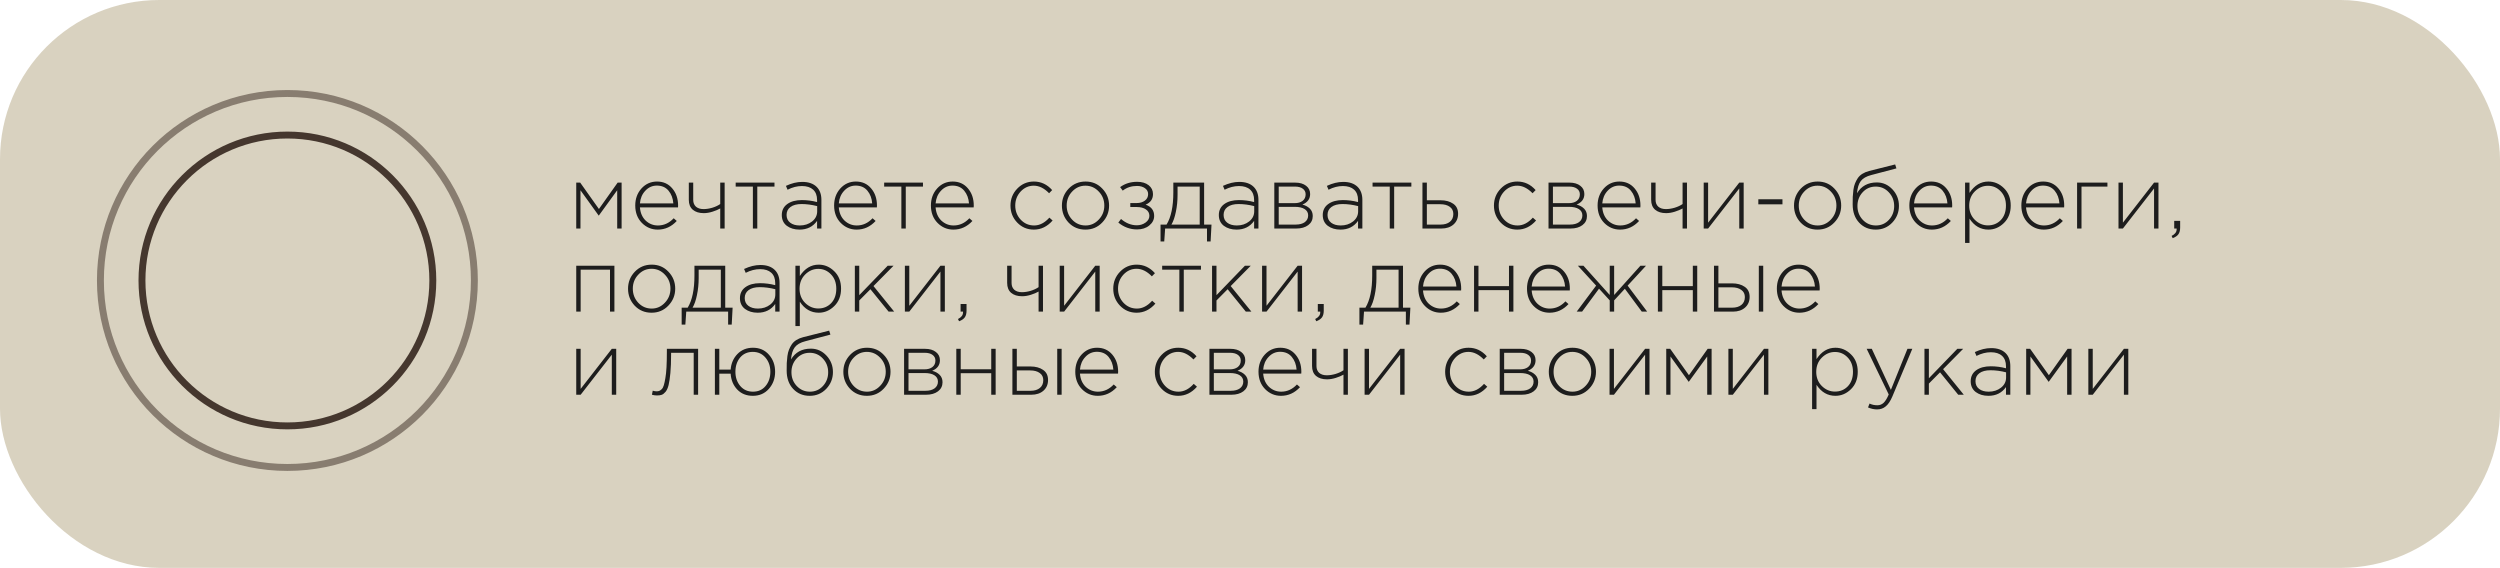
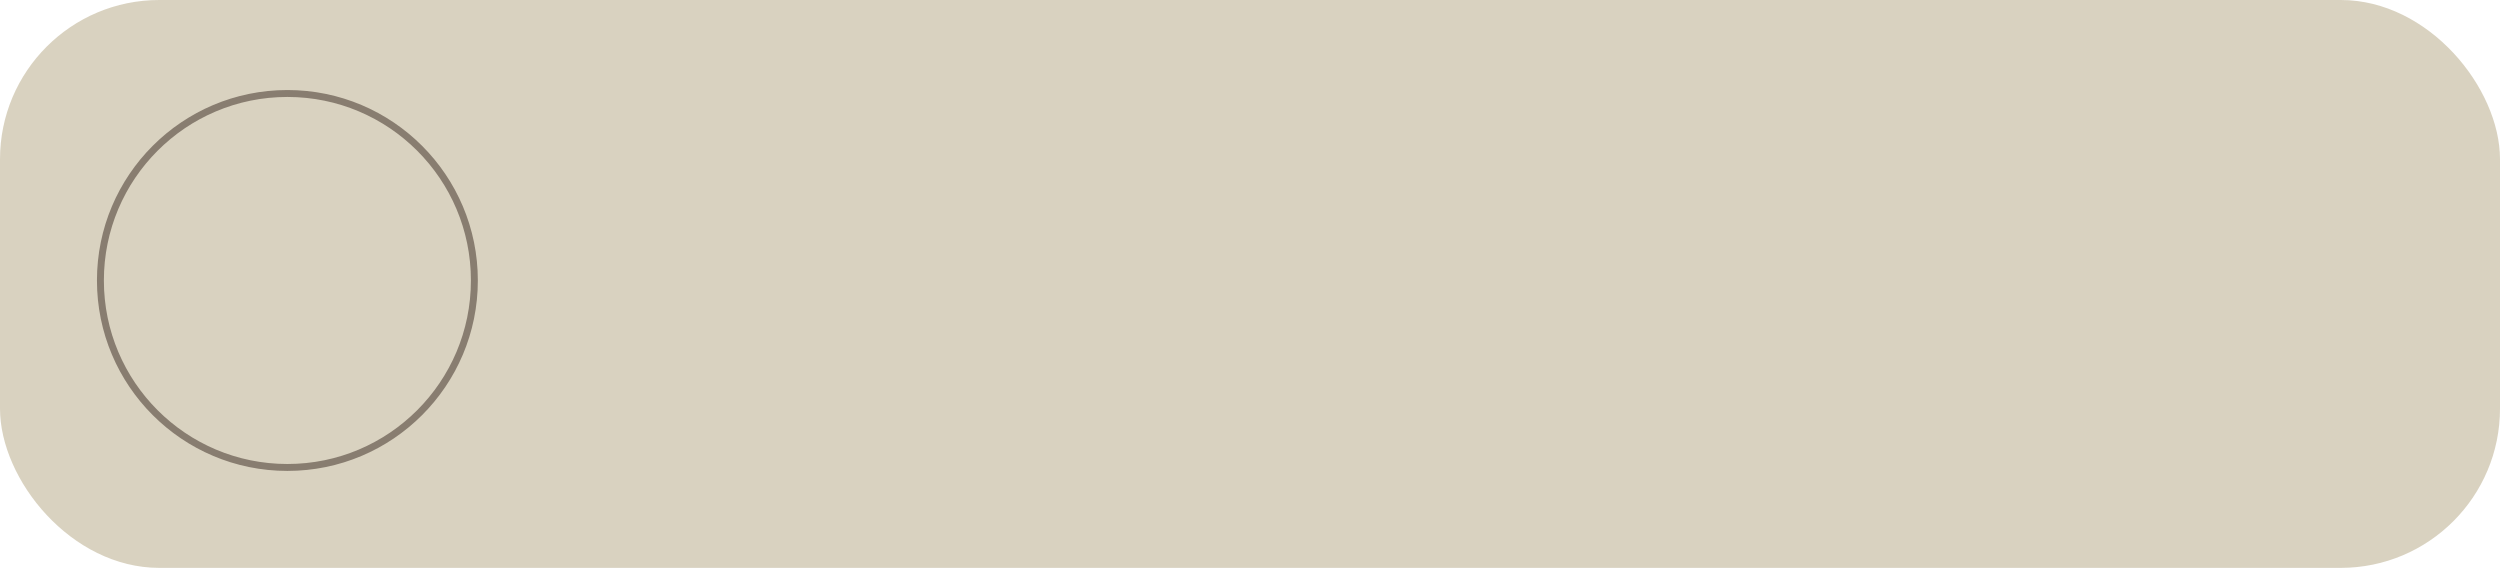
<svg xmlns="http://www.w3.org/2000/svg" width="361" height="82" viewBox="0 0 361 82" fill="none">
  <rect opacity="0.73" width="361" height="82" rx="23" fill="#CAC1A8" />
-   <path d="M83.209 33V26.37H83.781L86.485 30.179L89.189 26.37H89.761V33H89.124V27.475L86.459 31.141L83.82 27.475V33H83.209ZM94.98 33.156C94.087 33.156 93.32 32.831 92.679 32.181C92.046 31.531 91.73 30.695 91.73 29.672C91.73 28.701 92.029 27.882 92.627 27.215C93.233 26.548 93.983 26.214 94.876 26.214C95.786 26.214 96.518 26.543 97.073 27.202C97.636 27.861 97.918 28.688 97.918 29.685C97.918 29.789 97.913 29.876 97.905 29.945H92.406C92.466 30.742 92.744 31.379 93.238 31.856C93.74 32.324 94.33 32.558 95.006 32.558C95.872 32.558 96.631 32.211 97.281 31.518L97.723 31.908C96.951 32.74 96.037 33.156 94.98 33.156ZM92.406 29.373H97.229C97.177 28.645 96.947 28.034 96.54 27.54C96.132 27.046 95.569 26.799 94.85 26.799C94.2 26.799 93.645 27.046 93.186 27.54C92.726 28.025 92.466 28.636 92.406 29.373ZM104.001 33V30.101C103.698 30.274 103.325 30.43 102.883 30.569C102.441 30.708 102.021 30.777 101.622 30.777C100.955 30.777 100.426 30.612 100.036 30.283C99.655 29.954 99.464 29.477 99.464 28.853V26.37H100.101V28.866C100.101 29.273 100.231 29.598 100.491 29.841C100.76 30.075 101.128 30.192 101.596 30.192C101.995 30.192 102.415 30.127 102.857 29.997C103.308 29.858 103.689 29.681 104.001 29.464V26.37H104.638V33H104.001ZM108.715 33V26.942H106.232V26.37H111.835V26.942H109.352V33H108.715ZM115.452 33.156C114.724 33.156 114.113 32.974 113.619 32.61C113.133 32.237 112.891 31.717 112.891 31.05C112.891 30.374 113.155 29.845 113.684 29.464C114.212 29.083 114.914 28.892 115.79 28.892C116.535 28.892 117.267 28.987 117.987 29.178V28.892C117.987 28.233 117.796 27.731 117.415 27.384C117.033 27.037 116.496 26.864 115.803 26.864C115.109 26.864 114.416 27.042 113.723 27.397L113.489 26.838C114.312 26.457 115.096 26.266 115.842 26.266C116.752 26.266 117.449 26.509 117.935 26.994C118.385 27.445 118.611 28.069 118.611 28.866V33H117.987V31.895C117.389 32.736 116.544 33.156 115.452 33.156ZM115.491 32.558C116.184 32.558 116.773 32.367 117.259 31.986C117.753 31.596 118 31.106 118 30.517V29.763C117.22 29.564 116.47 29.464 115.751 29.464C115.057 29.464 114.52 29.607 114.139 29.893C113.766 30.17 113.58 30.552 113.58 31.037C113.58 31.514 113.753 31.886 114.1 32.155C114.446 32.424 114.91 32.558 115.491 32.558ZM123.696 33.156C122.804 33.156 122.037 32.831 121.395 32.181C120.763 31.531 120.446 30.695 120.446 29.672C120.446 28.701 120.745 27.882 121.343 27.215C121.95 26.548 122.7 26.214 123.592 26.214C124.502 26.214 125.235 26.543 125.789 27.202C126.353 27.861 126.634 28.688 126.634 29.685C126.634 29.789 126.63 29.876 126.621 29.945H121.122C121.183 30.742 121.46 31.379 121.954 31.856C122.457 32.324 123.046 32.558 123.722 32.558C124.589 32.558 125.347 32.211 125.997 31.518L126.439 31.908C125.668 32.74 124.754 33.156 123.696 33.156ZM121.122 29.373H125.945C125.893 28.645 125.664 28.034 125.256 27.54C124.849 27.046 124.286 26.799 123.566 26.799C122.916 26.799 122.362 27.046 121.902 27.54C121.443 28.025 121.183 28.636 121.122 29.373ZM130.157 33V26.942H127.674V26.37H133.277V26.942H130.794V33H130.157ZM137.674 33.156C136.781 33.156 136.014 32.831 135.373 32.181C134.74 31.531 134.424 30.695 134.424 29.672C134.424 28.701 134.723 27.882 135.321 27.215C135.928 26.548 136.677 26.214 137.57 26.214C138.48 26.214 139.212 26.543 139.767 27.202C140.33 27.861 140.612 28.688 140.612 29.685C140.612 29.789 140.608 29.876 140.599 29.945H135.1C135.161 30.742 135.438 31.379 135.932 31.856C136.435 32.324 137.024 32.558 137.7 32.558C138.567 32.558 139.325 32.211 139.975 31.518L140.417 31.908C139.646 32.74 138.731 33.156 137.674 33.156ZM135.1 29.373H139.923C139.871 28.645 139.641 28.034 139.234 27.54C138.827 27.046 138.263 26.799 137.544 26.799C136.894 26.799 136.339 27.046 135.88 27.54C135.421 28.025 135.161 28.636 135.1 29.373ZM149.293 33.156C148.34 33.156 147.538 32.818 146.888 32.142C146.238 31.466 145.913 30.647 145.913 29.685C145.913 28.732 146.238 27.917 146.888 27.241C147.547 26.556 148.349 26.214 149.293 26.214C150.325 26.214 151.204 26.626 151.932 27.449L151.49 27.904C150.78 27.176 150.043 26.812 149.28 26.812C148.544 26.812 147.911 27.094 147.382 27.657C146.862 28.22 146.602 28.896 146.602 29.685C146.602 30.482 146.867 31.163 147.395 31.726C147.924 32.281 148.57 32.558 149.332 32.558C150.121 32.558 150.853 32.181 151.529 31.427L151.997 31.843C151.226 32.718 150.325 33.156 149.293 33.156ZM159.164 32.129C158.514 32.814 157.704 33.156 156.733 33.156C155.762 33.156 154.952 32.818 154.302 32.142C153.661 31.457 153.34 30.638 153.34 29.685C153.34 28.74 153.665 27.926 154.315 27.241C154.974 26.556 155.788 26.214 156.759 26.214C157.73 26.214 158.536 26.556 159.177 27.241C159.827 27.917 160.152 28.732 160.152 29.685C160.152 30.63 159.823 31.444 159.164 32.129ZM156.759 32.558C157.496 32.558 158.128 32.276 158.657 31.713C159.194 31.15 159.463 30.474 159.463 29.685C159.463 28.888 159.194 28.212 158.657 27.657C158.128 27.094 157.487 26.812 156.733 26.812C155.988 26.812 155.351 27.094 154.822 27.657C154.293 28.212 154.029 28.888 154.029 29.685C154.029 30.482 154.293 31.163 154.822 31.726C155.351 32.281 155.996 32.558 156.759 32.558ZM164.19 33.13C163.194 33.13 162.292 32.801 161.486 32.142L161.876 31.622C162.587 32.229 163.35 32.532 164.164 32.532C164.632 32.532 165.048 32.402 165.412 32.142C165.785 31.873 165.971 31.548 165.971 31.167C165.971 30.777 165.807 30.469 165.477 30.244C165.148 30.01 164.697 29.893 164.125 29.893H163.215V29.321H164.138C164.615 29.321 165.009 29.204 165.321 28.97C165.633 28.736 165.789 28.42 165.789 28.021C165.789 27.674 165.638 27.393 165.334 27.176C165.031 26.959 164.65 26.851 164.19 26.851C163.384 26.851 162.695 27.076 162.123 27.527L161.746 27.02C162.44 26.509 163.259 26.253 164.203 26.253C164.897 26.253 165.451 26.418 165.867 26.747C166.283 27.076 166.491 27.501 166.491 28.021C166.491 28.749 166.136 29.26 165.425 29.555C166.249 29.841 166.66 30.383 166.66 31.18C166.66 31.717 166.426 32.177 165.958 32.558C165.499 32.939 164.91 33.13 164.19 33.13ZM167.583 34.872V32.428H168.454C169.104 31.362 169.429 29.811 169.429 27.774V26.37H173.875V32.428H174.941L174.811 34.872H174.291V33H168.246L168.116 34.872H167.583ZM169.156 32.428H173.238V26.942H170.04V28.138C170.04 29.005 169.958 29.824 169.793 30.595C169.637 31.366 169.425 31.977 169.156 32.428ZM178.56 33.156C177.832 33.156 177.221 32.974 176.727 32.61C176.242 32.237 175.999 31.717 175.999 31.05C175.999 30.374 176.263 29.845 176.792 29.464C177.321 29.083 178.023 28.892 178.898 28.892C179.643 28.892 180.376 28.987 181.095 29.178V28.892C181.095 28.233 180.904 27.731 180.523 27.384C180.142 27.037 179.604 26.864 178.911 26.864C178.218 26.864 177.524 27.042 176.831 27.397L176.597 26.838C177.42 26.457 178.205 26.266 178.95 26.266C179.86 26.266 180.558 26.509 181.043 26.994C181.494 27.445 181.719 28.069 181.719 28.866V33H181.095V31.895C180.497 32.736 179.652 33.156 178.56 33.156ZM178.599 32.558C179.292 32.558 179.882 32.367 180.367 31.986C180.861 31.596 181.108 31.106 181.108 30.517V29.763C180.328 29.564 179.578 29.464 178.859 29.464C178.166 29.464 177.628 29.607 177.247 29.893C176.874 30.17 176.688 30.552 176.688 31.037C176.688 31.514 176.861 31.886 177.208 32.155C177.555 32.424 178.018 32.558 178.599 32.558ZM184.01 33V26.37H187.039C187.689 26.37 188.209 26.522 188.599 26.825C188.989 27.12 189.184 27.518 189.184 28.021C189.184 28.723 188.811 29.23 188.066 29.542C188.508 29.655 188.867 29.85 189.145 30.127C189.422 30.404 189.561 30.76 189.561 31.193C189.561 31.739 189.344 32.177 188.911 32.506C188.477 32.835 187.901 33 187.182 33H184.01ZM184.647 32.428H187.104C187.658 32.428 188.096 32.311 188.417 32.077C188.737 31.834 188.898 31.509 188.898 31.102C188.898 30.712 188.729 30.409 188.391 30.192C188.061 29.975 187.58 29.867 186.948 29.867H184.647V32.428ZM184.647 29.334H186.948C187.424 29.334 187.806 29.226 188.092 29.009C188.386 28.784 188.534 28.467 188.534 28.06C188.534 27.722 188.399 27.453 188.131 27.254C187.862 27.046 187.481 26.942 186.987 26.942H184.647V29.334ZM193.566 33.156C192.838 33.156 192.227 32.974 191.733 32.61C191.247 32.237 191.005 31.717 191.005 31.05C191.005 30.374 191.269 29.845 191.798 29.464C192.326 29.083 193.028 28.892 193.904 28.892C194.649 28.892 195.381 28.987 196.101 29.178V28.892C196.101 28.233 195.91 27.731 195.529 27.384C195.147 27.037 194.61 26.864 193.917 26.864C193.223 26.864 192.53 27.042 191.837 27.397L191.603 26.838C192.426 26.457 193.21 26.266 193.956 26.266C194.866 26.266 195.563 26.509 196.049 26.994C196.499 27.445 196.725 28.069 196.725 28.866V33H196.101V31.895C195.503 32.736 194.658 33.156 193.566 33.156ZM193.605 32.558C194.298 32.558 194.887 32.367 195.373 31.986C195.867 31.596 196.114 31.106 196.114 30.517V29.763C195.334 29.564 194.584 29.464 193.865 29.464C193.171 29.464 192.634 29.607 192.253 29.893C191.88 30.17 191.694 30.552 191.694 31.037C191.694 31.514 191.867 31.886 192.214 32.155C192.56 32.424 193.024 32.558 193.605 32.558ZM200.68 33V26.942H198.197V26.37H203.8V26.942H201.317V33H200.68ZM205.401 33V26.37H206.038V28.918H208.014C208.751 28.918 209.358 29.083 209.834 29.412C210.311 29.733 210.549 30.218 210.549 30.868C210.549 31.509 210.328 32.025 209.886 32.415C209.444 32.805 208.859 33 208.131 33H205.401ZM206.038 32.428H208.027C208.591 32.428 209.037 32.294 209.366 32.025C209.696 31.756 209.86 31.379 209.86 30.894C209.86 30.452 209.691 30.11 209.353 29.867C209.015 29.616 208.556 29.49 207.975 29.49H206.038V32.428ZM219.105 33.156C218.151 33.156 217.35 32.818 216.7 32.142C216.05 31.466 215.725 30.647 215.725 29.685C215.725 28.732 216.05 27.917 216.7 27.241C217.358 26.556 218.16 26.214 219.105 26.214C220.136 26.214 221.016 26.626 221.744 27.449L221.302 27.904C220.591 27.176 219.854 26.812 219.092 26.812C218.355 26.812 217.722 27.094 217.194 27.657C216.674 28.22 216.414 28.896 216.414 29.685C216.414 30.482 216.678 31.163 217.207 31.726C217.735 32.281 218.381 32.558 219.144 32.558C219.932 32.558 220.665 32.181 221.341 31.427L221.809 31.843C221.037 32.718 220.136 33.156 219.105 33.156ZM223.606 33V26.37H226.635C227.285 26.37 227.805 26.522 228.195 26.825C228.585 27.12 228.78 27.518 228.78 28.021C228.78 28.723 228.408 29.23 227.662 29.542C228.104 29.655 228.464 29.85 228.741 30.127C229.019 30.404 229.157 30.76 229.157 31.193C229.157 31.739 228.941 32.177 228.507 32.506C228.074 32.835 227.498 33 226.778 33H223.606ZM224.243 32.428H226.7C227.255 32.428 227.693 32.311 228.013 32.077C228.334 31.834 228.494 31.509 228.494 31.102C228.494 30.712 228.325 30.409 227.987 30.192C227.658 29.975 227.177 29.867 226.544 29.867H224.243V32.428ZM224.243 29.334H226.544C227.021 29.334 227.402 29.226 227.688 29.009C227.983 28.784 228.13 28.467 228.13 28.06C228.13 27.722 227.996 27.453 227.727 27.254C227.459 27.046 227.077 26.942 226.583 26.942H224.243V29.334ZM233.942 33.156C233.05 33.156 232.283 32.831 231.641 32.181C231.009 31.531 230.692 30.695 230.692 29.672C230.692 28.701 230.991 27.882 231.589 27.215C232.196 26.548 232.946 26.214 233.838 26.214C234.748 26.214 235.481 26.543 236.035 27.202C236.599 27.861 236.88 28.688 236.88 29.685C236.88 29.789 236.876 29.876 236.867 29.945H231.368C231.429 30.742 231.706 31.379 232.2 31.856C232.703 32.324 233.292 32.558 233.968 32.558C234.835 32.558 235.593 32.211 236.243 31.518L236.685 31.908C235.914 32.74 235 33.156 233.942 33.156ZM231.368 29.373H236.191C236.139 28.645 235.91 28.034 235.502 27.54C235.095 27.046 234.532 26.799 233.812 26.799C233.162 26.799 232.608 27.046 232.148 27.54C231.689 28.025 231.429 28.636 231.368 29.373ZM242.964 33V30.101C242.661 30.274 242.288 30.43 241.846 30.569C241.404 30.708 240.984 30.777 240.585 30.777C239.918 30.777 239.389 30.612 238.999 30.283C238.618 29.954 238.427 29.477 238.427 28.853V26.37H239.064V28.866C239.064 29.273 239.194 29.598 239.454 29.841C239.723 30.075 240.091 30.192 240.559 30.192C240.958 30.192 241.378 30.127 241.82 29.997C242.271 29.858 242.652 29.681 242.964 29.464V26.37H243.601V33H242.964ZM246.014 33V26.37H246.651V32.155L251.149 26.37H251.786V33H251.149V27.215L246.651 33H246.014ZM253.903 29.503V28.775H257.387V29.503H253.903ZM264.878 32.129C264.228 32.814 263.417 33.156 262.447 33.156C261.476 33.156 260.666 32.818 260.016 32.142C259.374 31.457 259.054 30.638 259.054 29.685C259.054 28.74 259.379 27.926 260.029 27.241C260.687 26.556 261.502 26.214 262.473 26.214C263.443 26.214 264.249 26.556 264.891 27.241C265.541 27.917 265.866 28.732 265.866 29.685C265.866 30.63 265.536 31.444 264.878 32.129ZM262.473 32.558C263.209 32.558 263.842 32.276 264.371 31.713C264.908 31.15 265.177 30.474 265.177 29.685C265.177 28.888 264.908 28.212 264.371 27.657C263.842 27.094 263.201 26.812 262.447 26.812C261.701 26.812 261.064 27.094 260.536 27.657C260.007 28.212 259.743 28.888 259.743 29.685C259.743 30.482 260.007 31.163 260.536 31.726C261.064 32.281 261.71 32.558 262.473 32.558ZM270.853 33.156C269.883 33.156 269.085 32.822 268.461 32.155C267.837 31.488 267.525 30.608 267.525 29.516C267.525 29.074 267.53 28.71 267.538 28.424C267.556 28.129 267.586 27.796 267.629 27.423C267.681 27.05 267.759 26.738 267.863 26.487C267.967 26.227 268.102 25.971 268.266 25.72C268.44 25.469 268.661 25.261 268.929 25.096C269.207 24.923 269.527 24.788 269.891 24.693L273.661 23.744L273.843 24.316L270.203 25.278C269.501 25.46 268.999 25.75 268.695 26.149C268.401 26.539 268.219 27.124 268.149 27.904C268.773 26.864 269.731 26.344 271.022 26.344C271.898 26.344 272.647 26.678 273.271 27.345C273.895 28.012 274.207 28.805 274.207 29.724C274.207 30.66 273.887 31.466 273.245 32.142C272.604 32.818 271.807 33.156 270.853 33.156ZM270.879 32.558C271.633 32.558 272.262 32.285 272.764 31.739C273.267 31.193 273.518 30.53 273.518 29.75C273.518 28.97 273.258 28.307 272.738 27.761C272.227 27.215 271.599 26.942 270.853 26.942C270.099 26.942 269.471 27.215 268.968 27.761C268.466 28.307 268.214 28.97 268.214 29.75C268.214 30.53 268.47 31.193 268.981 31.739C269.501 32.285 270.134 32.558 270.879 32.558ZM278.96 33.156C278.067 33.156 277.3 32.831 276.659 32.181C276.026 31.531 275.71 30.695 275.71 29.672C275.71 28.701 276.009 27.882 276.607 27.215C277.214 26.548 277.963 26.214 278.856 26.214C279.766 26.214 280.498 26.543 281.053 27.202C281.616 27.861 281.898 28.688 281.898 29.685C281.898 29.789 281.894 29.876 281.885 29.945H276.386C276.447 30.742 276.724 31.379 277.218 31.856C277.721 32.324 278.31 32.558 278.986 32.558C279.853 32.558 280.611 32.211 281.261 31.518L281.703 31.908C280.932 32.74 280.017 33.156 278.96 33.156ZM276.386 29.373H281.209C281.157 28.645 280.927 28.034 280.52 27.54C280.113 27.046 279.549 26.799 278.83 26.799C278.18 26.799 277.625 27.046 277.166 27.54C276.707 28.025 276.447 28.636 276.386 29.373ZM283.757 35.08V26.37H284.394V27.852C285.113 26.76 286.023 26.214 287.124 26.214C287.973 26.214 288.723 26.535 289.373 27.176C290.023 27.809 290.348 28.645 290.348 29.685C290.348 30.716 290.023 31.553 289.373 32.194C288.723 32.835 287.973 33.156 287.124 33.156C285.997 33.156 285.087 32.627 284.394 31.57V35.08H283.757ZM287.059 32.545C287.804 32.545 288.424 32.289 288.918 31.778C289.412 31.258 289.659 30.56 289.659 29.685C289.659 28.836 289.403 28.147 288.892 27.618C288.389 27.089 287.778 26.825 287.059 26.825C286.34 26.825 285.707 27.098 285.161 27.644C284.624 28.181 284.355 28.866 284.355 29.698C284.355 30.521 284.624 31.202 285.161 31.739C285.707 32.276 286.34 32.545 287.059 32.545ZM295.134 33.156C294.241 33.156 293.474 32.831 292.833 32.181C292.2 31.531 291.884 30.695 291.884 29.672C291.884 28.701 292.183 27.882 292.781 27.215C293.388 26.548 294.137 26.214 295.03 26.214C295.94 26.214 296.672 26.543 297.227 27.202C297.79 27.861 298.072 28.688 298.072 29.685C298.072 29.789 298.068 29.876 298.059 29.945H292.56C292.621 30.742 292.898 31.379 293.392 31.856C293.895 32.324 294.484 32.558 295.16 32.558C296.027 32.558 296.785 32.211 297.435 31.518L297.877 31.908C297.106 32.74 296.191 33.156 295.134 33.156ZM292.56 29.373H297.383C297.331 28.645 297.101 28.034 296.694 27.54C296.287 27.046 295.723 26.799 295.004 26.799C294.354 26.799 293.799 27.046 293.34 27.54C292.881 28.025 292.621 28.636 292.56 29.373ZM299.931 33V26.37H304.312V26.942H300.568V33H299.931ZM305.91 33V26.37H306.547V32.155L311.045 26.37H311.682V33H311.045V27.215L306.547 33H305.91ZM313.735 34.391L313.579 34.066C314.064 33.823 314.307 33.507 314.307 33.117V33H313.956V31.895H314.814V32.857C314.814 33.264 314.731 33.585 314.567 33.819C314.402 34.053 314.125 34.244 313.735 34.391ZM83.209 45V38.37H88.721V45H88.084V38.942H83.846V45H83.209ZM96.513 44.129C95.863 44.814 95.052 45.156 94.082 45.156C93.111 45.156 92.301 44.818 91.651 44.142C91.009 43.457 90.689 42.638 90.689 41.685C90.689 40.74 91.014 39.926 91.664 39.241C92.322 38.556 93.137 38.214 94.108 38.214C95.078 38.214 95.884 38.556 96.526 39.241C97.176 39.917 97.501 40.732 97.501 41.685C97.501 42.63 97.171 43.444 96.513 44.129ZM94.108 44.558C94.844 44.558 95.477 44.276 96.006 43.713C96.543 43.15 96.812 42.474 96.812 41.685C96.812 40.888 96.543 40.212 96.006 39.657C95.477 39.094 94.836 38.812 94.082 38.812C93.336 38.812 92.699 39.094 92.171 39.657C91.642 40.212 91.378 40.888 91.378 41.685C91.378 42.482 91.642 43.163 92.171 43.726C92.699 44.281 93.345 44.558 94.108 44.558ZM98.432 46.872V44.428H99.303C99.953 43.362 100.278 41.811 100.278 39.774V38.37H104.724V44.428H105.79L105.66 46.872H105.14V45H99.095L98.965 46.872H98.432ZM100.005 44.428H104.087V38.942H100.889V40.138C100.889 41.005 100.807 41.824 100.642 42.595C100.486 43.366 100.274 43.977 100.005 44.428ZM109.409 45.156C108.681 45.156 108.07 44.974 107.576 44.61C107.09 44.237 106.848 43.717 106.848 43.05C106.848 42.374 107.112 41.845 107.641 41.464C108.169 41.083 108.871 40.892 109.747 40.892C110.492 40.892 111.224 40.987 111.944 41.178V40.892C111.944 40.233 111.753 39.731 111.372 39.384C110.99 39.037 110.453 38.864 109.76 38.864C109.066 38.864 108.373 39.042 107.68 39.397L107.446 38.838C108.269 38.457 109.053 38.266 109.799 38.266C110.709 38.266 111.406 38.509 111.892 38.994C112.342 39.445 112.568 40.069 112.568 40.866V45H111.944V43.895C111.346 44.736 110.501 45.156 109.409 45.156ZM109.448 44.558C110.141 44.558 110.73 44.367 111.216 43.986C111.71 43.596 111.957 43.106 111.957 42.517V41.763C111.177 41.564 110.427 41.464 109.708 41.464C109.014 41.464 108.477 41.607 108.096 41.893C107.723 42.17 107.537 42.552 107.537 43.037C107.537 43.514 107.71 43.886 108.057 44.155C108.403 44.424 108.867 44.558 109.448 44.558ZM114.858 47.08V38.37H115.495V39.852C116.215 38.76 117.125 38.214 118.225 38.214C119.075 38.214 119.824 38.535 120.474 39.176C121.124 39.809 121.449 40.645 121.449 41.685C121.449 42.716 121.124 43.553 120.474 44.194C119.824 44.835 119.075 45.156 118.225 45.156C117.099 45.156 116.189 44.627 115.495 43.57V47.08H114.858ZM118.16 44.545C118.906 44.545 119.525 44.289 120.019 43.778C120.513 43.258 120.76 42.56 120.76 41.685C120.76 40.836 120.505 40.147 119.993 39.618C119.491 39.089 118.88 38.825 118.16 38.825C117.441 38.825 116.808 39.098 116.262 39.644C115.725 40.181 115.456 40.866 115.456 41.698C115.456 42.521 115.725 43.202 116.262 43.739C116.808 44.276 117.441 44.545 118.16 44.545ZM123.44 45V38.37H124.077V42.621L128.185 38.37H129.03L126.131 41.308L129.121 45H128.315L125.689 41.763L124.077 43.388V45H123.44ZM130.664 45V38.37H131.301V44.155L135.799 38.37H136.436V45H135.799V39.215L131.301 45H130.664ZM138.489 46.391L138.333 46.066C138.818 45.823 139.061 45.507 139.061 45.117V45H138.71V43.895H139.568V44.857C139.568 45.264 139.485 45.585 139.321 45.819C139.156 46.053 138.879 46.244 138.489 46.391ZM149.971 45V42.101C149.668 42.274 149.295 42.43 148.853 42.569C148.411 42.708 147.991 42.777 147.592 42.777C146.925 42.777 146.396 42.612 146.006 42.283C145.625 41.954 145.434 41.477 145.434 40.853V38.37H146.071V40.866C146.071 41.273 146.201 41.598 146.461 41.841C146.73 42.075 147.098 42.192 147.566 42.192C147.965 42.192 148.385 42.127 148.827 41.997C149.278 41.858 149.659 41.681 149.971 41.464V38.37H150.608V45H149.971ZM153.021 45V38.37H153.658V44.155L158.156 38.37H158.793V45H158.156V39.215L153.658 45H153.021ZM164.134 45.156C163.181 45.156 162.379 44.818 161.729 44.142C161.079 43.466 160.754 42.647 160.754 41.685C160.754 40.732 161.079 39.917 161.729 39.241C162.388 38.556 163.189 38.214 164.134 38.214C165.165 38.214 166.045 38.626 166.773 39.449L166.331 39.904C165.62 39.176 164.884 38.812 164.121 38.812C163.384 38.812 162.752 39.094 162.223 39.657C161.703 40.22 161.443 40.896 161.443 41.685C161.443 42.482 161.707 43.163 162.236 43.726C162.765 44.281 163.41 44.558 164.173 44.558C164.962 44.558 165.694 44.181 166.37 43.427L166.838 43.843C166.067 44.718 165.165 45.156 164.134 45.156ZM170.3 45V38.942H167.817V38.37H173.42V38.942H170.937V45H170.3ZM175.022 45V38.37H175.659V42.621L179.767 38.37H180.612L177.713 41.308L180.703 45H179.897L177.271 41.763L175.659 43.388V45H175.022ZM182.245 45V38.37H182.882V44.155L187.38 38.37H188.017V45H187.38V39.215L182.882 45H182.245ZM190.07 46.391L189.914 46.066C190.399 45.823 190.642 45.507 190.642 45.117V45H190.291V43.895H191.149V44.857C191.149 45.264 191.066 45.585 190.902 45.819C190.737 46.053 190.46 46.244 190.07 46.391ZM196.3 46.872V44.428H197.171C197.821 43.362 198.146 41.811 198.146 39.774V38.37H202.592V44.428H203.658L203.528 46.872H203.008V45H196.963L196.833 46.872H196.3ZM197.873 44.428H201.955V38.942H198.757V40.138C198.757 41.005 198.675 41.824 198.51 42.595C198.354 43.366 198.142 43.977 197.873 44.428ZM208.057 45.156C207.164 45.156 206.397 44.831 205.756 44.181C205.123 43.531 204.807 42.695 204.807 41.672C204.807 40.701 205.106 39.882 205.704 39.215C206.31 38.548 207.06 38.214 207.953 38.214C208.863 38.214 209.595 38.543 210.15 39.202C210.713 39.861 210.995 40.688 210.995 41.685C210.995 41.789 210.99 41.876 210.982 41.945H205.483C205.543 42.742 205.821 43.379 206.315 43.856C206.817 44.324 207.407 44.558 208.083 44.558C208.949 44.558 209.708 44.211 210.358 43.518L210.8 43.908C210.028 44.74 209.114 45.156 208.057 45.156ZM205.483 41.373H210.306C210.254 40.645 210.024 40.034 209.617 39.54C209.209 39.046 208.646 38.799 207.927 38.799C207.277 38.799 206.722 39.046 206.263 39.54C205.803 40.025 205.543 40.636 205.483 41.373ZM212.854 45V38.37H213.491V41.321H217.898V38.37H218.535V45H217.898V41.893H213.491V45H212.854ZM223.748 45.156C222.855 45.156 222.088 44.831 221.447 44.181C220.814 43.531 220.498 42.695 220.498 41.672C220.498 40.701 220.797 39.882 221.395 39.215C222.002 38.548 222.751 38.214 223.644 38.214C224.554 38.214 225.286 38.543 225.841 39.202C226.404 39.861 226.686 40.688 226.686 41.685C226.686 41.789 226.682 41.876 226.673 41.945H221.174C221.235 42.742 221.512 43.379 222.006 43.856C222.509 44.324 223.098 44.558 223.774 44.558C224.641 44.558 225.399 44.211 226.049 43.518L226.491 43.908C225.72 44.74 224.805 45.156 223.748 45.156ZM221.174 41.373H225.997C225.945 40.645 225.715 40.034 225.308 39.54C224.901 39.046 224.337 38.799 223.618 38.799C222.968 38.799 222.413 39.046 221.954 39.54C221.495 40.025 221.235 40.636 221.174 41.373ZM227.674 45L230.482 41.243L227.843 38.37H228.649L232.445 42.595V38.37H233.082V42.595L236.878 38.37H237.684L235.032 41.243L237.853 45H237.073L234.629 41.698L233.082 43.375V45H232.445V43.375L230.898 41.685L228.454 45H227.674ZM239.399 45V38.37H240.036V41.321H244.443V38.37H245.08V45H244.443V41.893H240.036V45H239.399ZM247.499 45V38.37H248.136V40.918H250.112C250.849 40.918 251.455 41.083 251.932 41.412C252.409 41.733 252.647 42.218 252.647 42.868C252.647 43.509 252.426 44.025 251.984 44.415C251.542 44.805 250.957 45 250.229 45H247.499ZM248.136 44.428H250.125C250.688 44.428 251.135 44.294 251.464 44.025C251.793 43.756 251.958 43.379 251.958 42.894C251.958 42.452 251.789 42.11 251.451 41.867C251.113 41.616 250.654 41.49 250.073 41.49H248.136V44.428ZM253.973 45V38.37H254.61V45H253.973ZM259.828 45.156C258.936 45.156 258.169 44.831 257.527 44.181C256.895 43.531 256.578 42.695 256.578 41.672C256.578 40.701 256.877 39.882 257.475 39.215C258.082 38.548 258.832 38.214 259.724 38.214C260.634 38.214 261.367 38.543 261.921 39.202C262.485 39.861 262.766 40.688 262.766 41.685C262.766 41.789 262.762 41.876 262.753 41.945H257.254C257.315 42.742 257.592 43.379 258.086 43.856C258.589 44.324 259.178 44.558 259.854 44.558C260.721 44.558 261.479 44.211 262.129 43.518L262.571 43.908C261.8 44.74 260.886 45.156 259.828 45.156ZM257.254 41.373H262.077C262.025 40.645 261.796 40.034 261.388 39.54C260.981 39.046 260.418 38.799 259.698 38.799C259.048 38.799 258.494 39.046 258.034 39.54C257.575 40.025 257.315 40.636 257.254 41.373ZM83.209 57V50.37H83.846V56.155L88.344 50.37H88.981V57H88.344V51.215L83.846 57H83.209ZM94.866 57.104C94.623 57.104 94.381 57.069 94.138 57L94.255 56.415C94.472 56.476 94.641 56.506 94.762 56.506C94.935 56.506 95.074 56.489 95.178 56.454C95.291 56.411 95.412 56.328 95.542 56.207C95.672 56.086 95.776 55.895 95.854 55.635C95.932 55.375 96.006 55.037 96.075 54.621C96.153 54.205 96.209 53.672 96.244 53.022C96.279 52.372 96.296 51.605 96.296 50.721V50.37H100.807V57H100.17V50.942H96.907V51.124C96.907 52.199 96.872 53.109 96.803 53.854C96.734 54.599 96.647 55.184 96.543 55.609C96.439 56.025 96.292 56.35 96.101 56.584C95.91 56.809 95.724 56.952 95.542 57.013C95.369 57.074 95.143 57.104 94.866 57.104ZM108.703 57.156C107.784 57.156 107.034 56.853 106.454 56.246C105.882 55.639 105.565 54.877 105.505 53.958H103.867V57H103.23V50.37H103.867V53.373H105.505C105.574 52.48 105.899 51.731 106.48 51.124C107.069 50.517 107.819 50.214 108.729 50.214C109.682 50.214 110.453 50.552 111.043 51.228C111.632 51.895 111.927 52.714 111.927 53.685C111.927 54.647 111.628 55.466 111.03 56.142C110.44 56.818 109.665 57.156 108.703 57.156ZM108.729 56.558C109.491 56.558 110.098 56.285 110.549 55.739C111.008 55.193 111.238 54.508 111.238 53.685C111.238 52.87 111.004 52.19 110.536 51.644C110.068 51.089 109.457 50.812 108.703 50.812C107.94 50.812 107.329 51.085 106.87 51.631C106.419 52.177 106.194 52.862 106.194 53.685C106.194 54.5 106.428 55.184 106.896 55.739C107.364 56.285 107.975 56.558 108.729 56.558ZM116.923 57.156C115.952 57.156 115.155 56.822 114.531 56.155C113.907 55.488 113.595 54.608 113.595 53.516C113.595 53.074 113.599 52.71 113.608 52.424C113.625 52.129 113.655 51.796 113.699 51.423C113.751 51.05 113.829 50.738 113.933 50.487C114.037 50.227 114.171 49.971 114.336 49.72C114.509 49.469 114.73 49.261 114.999 49.096C115.276 48.923 115.597 48.788 115.961 48.693L119.731 47.744L119.913 48.316L116.273 49.278C115.571 49.46 115.068 49.75 114.765 50.149C114.47 50.539 114.288 51.124 114.219 51.904C114.843 50.864 115.8 50.344 117.092 50.344C117.967 50.344 118.717 50.678 119.341 51.345C119.965 52.012 120.277 52.805 120.277 53.724C120.277 54.66 119.956 55.466 119.315 56.142C118.673 56.818 117.876 57.156 116.923 57.156ZM116.949 56.558C117.703 56.558 118.331 56.285 118.834 55.739C119.336 55.193 119.588 54.53 119.588 53.75C119.588 52.97 119.328 52.307 118.808 51.761C118.296 51.215 117.668 50.942 116.923 50.942C116.169 50.942 115.54 51.215 115.038 51.761C114.535 52.307 114.284 52.97 114.284 53.75C114.284 54.53 114.539 55.193 115.051 55.739C115.571 56.285 116.203 56.558 116.949 56.558ZM127.603 56.129C126.953 56.814 126.143 57.156 125.172 57.156C124.202 57.156 123.391 56.818 122.741 56.142C122.1 55.457 121.779 54.638 121.779 53.685C121.779 52.74 122.104 51.926 122.754 51.241C123.413 50.556 124.228 50.214 125.198 50.214C126.169 50.214 126.975 50.556 127.616 51.241C128.266 51.917 128.591 52.732 128.591 53.685C128.591 54.63 128.262 55.444 127.603 56.129ZM125.198 56.558C125.935 56.558 126.568 56.276 127.096 55.713C127.634 55.15 127.902 54.474 127.902 53.685C127.902 52.888 127.634 52.212 127.096 51.657C126.568 51.094 125.926 50.812 125.172 50.812C124.427 50.812 123.79 51.094 123.261 51.657C122.733 52.212 122.468 52.888 122.468 53.685C122.468 54.482 122.733 55.163 123.261 55.726C123.79 56.281 124.436 56.558 125.198 56.558ZM130.55 57V50.37H133.579C134.229 50.37 134.749 50.522 135.139 50.825C135.529 51.12 135.724 51.518 135.724 52.021C135.724 52.723 135.351 53.23 134.606 53.542C135.048 53.655 135.407 53.85 135.685 54.127C135.962 54.404 136.101 54.76 136.101 55.193C136.101 55.739 135.884 56.177 135.451 56.506C135.017 56.835 134.441 57 133.722 57H130.55ZM131.187 56.428H133.644C134.198 56.428 134.636 56.311 134.957 56.077C135.277 55.834 135.438 55.509 135.438 55.102C135.438 54.712 135.269 54.409 134.931 54.192C134.601 53.975 134.12 53.867 133.488 53.867H131.187V56.428ZM131.187 53.334H133.488C133.964 53.334 134.346 53.226 134.632 53.009C134.926 52.784 135.074 52.467 135.074 52.06C135.074 51.722 134.939 51.453 134.671 51.254C134.402 51.046 134.021 50.942 133.527 50.942H131.187V53.334ZM138.091 57V50.37H138.728V53.321H143.135V50.37H143.772V57H143.135V53.893H138.728V57H138.091ZM146.19 57V50.37H146.827V52.918H148.803C149.54 52.918 150.147 53.083 150.623 53.412C151.1 53.733 151.338 54.218 151.338 54.868C151.338 55.509 151.117 56.025 150.675 56.415C150.233 56.805 149.648 57 148.92 57H146.19ZM146.827 56.428H148.816C149.38 56.428 149.826 56.294 150.155 56.025C150.485 55.756 150.649 55.379 150.649 54.894C150.649 54.452 150.48 54.11 150.142 53.867C149.804 53.616 149.345 53.49 148.764 53.49H146.827V56.428ZM152.664 57V50.37H153.301V57H152.664ZM158.52 57.156C157.627 57.156 156.86 56.831 156.219 56.181C155.586 55.531 155.27 54.695 155.27 53.672C155.27 52.701 155.569 51.882 156.167 51.215C156.773 50.548 157.523 50.214 158.416 50.214C159.326 50.214 160.058 50.543 160.613 51.202C161.176 51.861 161.458 52.688 161.458 53.685C161.458 53.789 161.453 53.876 161.445 53.945H155.946C156.006 54.742 156.284 55.379 156.778 55.856C157.28 56.324 157.87 56.558 158.546 56.558C159.412 56.558 160.171 56.211 160.821 55.518L161.263 55.908C160.491 56.74 159.577 57.156 158.52 57.156ZM155.946 53.373H160.769C160.717 52.645 160.487 52.034 160.08 51.54C159.672 51.046 159.109 50.799 158.39 50.799C157.74 50.799 157.185 51.046 156.726 51.54C156.266 52.025 156.006 52.636 155.946 53.373ZM170.139 57.156C169.186 57.156 168.384 56.818 167.734 56.142C167.084 55.466 166.759 54.647 166.759 53.685C166.759 52.732 167.084 51.917 167.734 51.241C168.393 50.556 169.194 50.214 170.139 50.214C171.17 50.214 172.05 50.626 172.778 51.449L172.336 51.904C171.625 51.176 170.889 50.812 170.126 50.812C169.389 50.812 168.757 51.094 168.228 51.657C167.708 52.22 167.448 52.896 167.448 53.685C167.448 54.482 167.712 55.163 168.241 55.726C168.77 56.281 169.415 56.558 170.178 56.558C170.967 56.558 171.699 56.181 172.375 55.427L172.843 55.843C172.072 56.718 171.17 57.156 170.139 57.156ZM174.641 57V50.37H177.67C178.32 50.37 178.84 50.522 179.23 50.825C179.62 51.12 179.815 51.518 179.815 52.021C179.815 52.723 179.442 53.23 178.697 53.542C179.139 53.655 179.498 53.85 179.776 54.127C180.053 54.404 180.192 54.76 180.192 55.193C180.192 55.739 179.975 56.177 179.542 56.506C179.108 56.835 178.532 57 177.813 57H174.641ZM175.278 56.428H177.735C178.289 56.428 178.727 56.311 179.048 56.077C179.368 55.834 179.529 55.509 179.529 55.102C179.529 54.712 179.36 54.409 179.022 54.192C178.692 53.975 178.211 53.867 177.579 53.867H175.278V56.428ZM175.278 53.334H177.579C178.055 53.334 178.437 53.226 178.723 53.009C179.017 52.784 179.165 52.467 179.165 52.06C179.165 51.722 179.03 51.453 178.762 51.254C178.493 51.046 178.112 50.942 177.618 50.942H175.278V53.334ZM184.977 57.156C184.084 57.156 183.317 56.831 182.676 56.181C182.043 55.531 181.727 54.695 181.727 53.672C181.727 52.701 182.026 51.882 182.624 51.215C183.23 50.548 183.98 50.214 184.873 50.214C185.783 50.214 186.515 50.543 187.07 51.202C187.633 51.861 187.915 52.688 187.915 53.685C187.915 53.789 187.91 53.876 187.902 53.945H182.403C182.463 54.742 182.741 55.379 183.235 55.856C183.737 56.324 184.327 56.558 185.003 56.558C185.869 56.558 186.628 56.211 187.278 55.518L187.72 55.908C186.948 56.74 186.034 57.156 184.977 57.156ZM182.403 53.373H187.226C187.174 52.645 186.944 52.034 186.537 51.54C186.129 51.046 185.566 50.799 184.847 50.799C184.197 50.799 183.642 51.046 183.183 51.54C182.723 52.025 182.463 52.636 182.403 53.373ZM193.998 57V54.101C193.695 54.274 193.322 54.43 192.88 54.569C192.438 54.708 192.018 54.777 191.619 54.777C190.952 54.777 190.423 54.612 190.033 54.283C189.652 53.954 189.461 53.477 189.461 52.853V50.37H190.098V52.866C190.098 53.273 190.228 53.598 190.488 53.841C190.757 54.075 191.125 54.192 191.593 54.192C191.992 54.192 192.412 54.127 192.854 53.997C193.305 53.858 193.686 53.681 193.998 53.464V50.37H194.635V57H193.998ZM197.048 57V50.37H197.685V56.155L202.183 50.37H202.82V57H202.183V51.215L197.685 57H197.048ZM212.059 57.156C211.105 57.156 210.304 56.818 209.654 56.142C209.004 55.466 208.679 54.647 208.679 53.685C208.679 52.732 209.004 51.917 209.654 51.241C210.312 50.556 211.114 50.214 212.059 50.214C213.09 50.214 213.97 50.626 214.698 51.449L214.256 51.904C213.545 51.176 212.808 50.812 212.046 50.812C211.309 50.812 210.676 51.094 210.148 51.657C209.628 52.22 209.368 52.896 209.368 53.685C209.368 54.482 209.632 55.163 210.161 55.726C210.689 56.281 211.335 56.558 212.098 56.558C212.886 56.558 213.619 56.181 214.295 55.427L214.763 55.843C213.991 56.718 213.09 57.156 212.059 57.156ZM216.561 57V50.37H219.59C220.24 50.37 220.76 50.522 221.15 50.825C221.54 51.12 221.735 51.518 221.735 52.021C221.735 52.723 221.362 53.23 220.617 53.542C221.059 53.655 221.418 53.85 221.696 54.127C221.973 54.404 222.112 54.76 222.112 55.193C222.112 55.739 221.895 56.177 221.462 56.506C221.028 56.835 220.452 57 219.733 57H216.561ZM217.198 56.428H219.655C220.209 56.428 220.647 56.311 220.968 56.077C221.288 55.834 221.449 55.509 221.449 55.102C221.449 54.712 221.28 54.409 220.942 54.192C220.612 53.975 220.131 53.867 219.499 53.867H217.198V56.428ZM217.198 53.334H219.499C219.975 53.334 220.357 53.226 220.643 53.009C220.937 52.784 221.085 52.467 221.085 52.06C221.085 51.722 220.95 51.453 220.682 51.254C220.413 51.046 220.032 50.942 219.538 50.942H217.198V53.334ZM229.471 56.129C228.821 56.814 228.01 57.156 227.04 57.156C226.069 57.156 225.259 56.818 224.609 56.142C223.967 55.457 223.647 54.638 223.647 53.685C223.647 52.74 223.972 51.926 224.622 51.241C225.28 50.556 226.095 50.214 227.066 50.214C228.036 50.214 228.842 50.556 229.484 51.241C230.134 51.917 230.459 52.732 230.459 53.685C230.459 54.63 230.129 55.444 229.471 56.129ZM227.066 56.558C227.802 56.558 228.435 56.276 228.964 55.713C229.501 55.15 229.77 54.474 229.77 53.685C229.77 52.888 229.501 52.212 228.964 51.657C228.435 51.094 227.794 50.812 227.04 50.812C226.294 50.812 225.657 51.094 225.129 51.657C224.6 52.212 224.336 52.888 224.336 53.685C224.336 54.482 224.6 55.163 225.129 55.726C225.657 56.281 226.303 56.558 227.066 56.558ZM232.417 57V50.37H233.054V56.155L237.552 50.37H238.189V57H237.552V51.215L233.054 57H232.417ZM240.605 57V50.37H241.177L243.881 54.179L246.585 50.37H247.157V57H246.52V51.475L243.855 55.141L241.216 51.475V57H240.605ZM249.581 57V50.37H250.218V56.155L254.716 50.37H255.353V57H254.716V51.215L250.218 57H249.581ZM261.667 59.08V50.37H262.304V51.852C263.023 50.76 263.933 50.214 265.034 50.214C265.883 50.214 266.633 50.535 267.283 51.176C267.933 51.809 268.258 52.645 268.258 53.685C268.258 54.716 267.933 55.553 267.283 56.194C266.633 56.835 265.883 57.156 265.034 57.156C263.907 57.156 262.997 56.627 262.304 55.57V59.08H261.667ZM264.969 56.545C265.714 56.545 266.334 56.289 266.828 55.778C267.322 55.258 267.569 54.56 267.569 53.685C267.569 52.836 267.313 52.147 266.802 51.618C266.299 51.089 265.688 50.825 264.969 50.825C264.25 50.825 263.617 51.098 263.071 51.644C262.534 52.181 262.265 52.866 262.265 53.698C262.265 54.521 262.534 55.202 263.071 55.739C263.617 56.276 264.25 56.545 264.969 56.545ZM271.055 59.119C270.613 59.119 270.175 59.024 269.742 58.833L269.963 58.274C270.301 58.439 270.678 58.521 271.094 58.521C271.441 58.521 271.74 58.404 271.991 58.17C272.242 57.936 272.489 57.533 272.732 56.961L269.547 50.37H270.288L273.044 56.298L275.436 50.37H276.138L273.265 57.234C272.979 57.91 272.658 58.391 272.303 58.677C271.956 58.972 271.54 59.119 271.055 59.119ZM277.892 57V50.37H278.529V54.621L282.637 50.37H283.482L280.583 53.308L283.573 57H282.767L280.141 53.763L278.529 55.388V57H277.892ZM287.13 57.156C286.402 57.156 285.791 56.974 285.297 56.61C284.812 56.237 284.569 55.717 284.569 55.05C284.569 54.374 284.834 53.845 285.362 53.464C285.891 53.083 286.593 52.892 287.468 52.892C288.214 52.892 288.946 52.987 289.665 53.178V52.892C289.665 52.233 289.475 51.731 289.093 51.384C288.712 51.037 288.175 50.864 287.481 50.864C286.788 50.864 286.095 51.042 285.401 51.397L285.167 50.838C285.991 50.457 286.775 50.266 287.52 50.266C288.43 50.266 289.128 50.509 289.613 50.994C290.064 51.445 290.289 52.069 290.289 52.866V57H289.665V55.895C289.067 56.736 288.222 57.156 287.13 57.156ZM287.169 56.558C287.863 56.558 288.452 56.367 288.937 55.986C289.431 55.596 289.678 55.106 289.678 54.517V53.763C288.898 53.564 288.149 53.464 287.429 53.464C286.736 53.464 286.199 53.607 285.817 53.893C285.445 54.17 285.258 54.552 285.258 55.037C285.258 55.514 285.432 55.886 285.778 56.155C286.125 56.424 286.589 56.558 287.169 56.558ZM292.58 57V50.37H293.152L295.856 54.179L298.56 50.37H299.132V57H298.495V51.475L295.83 55.141L293.191 51.475V57H292.58ZM301.556 57V50.37H302.193V56.155L306.691 50.37H307.328V57H306.691V51.215L302.193 57H301.556Z" fill="#1D1D1D" />
-   <circle cx="41.5" cy="40.5" r="21" stroke="#45372E" />
  <circle cx="41.5" cy="40.5" r="27" stroke="#45372E" stroke-opacity="0.55" />
</svg>